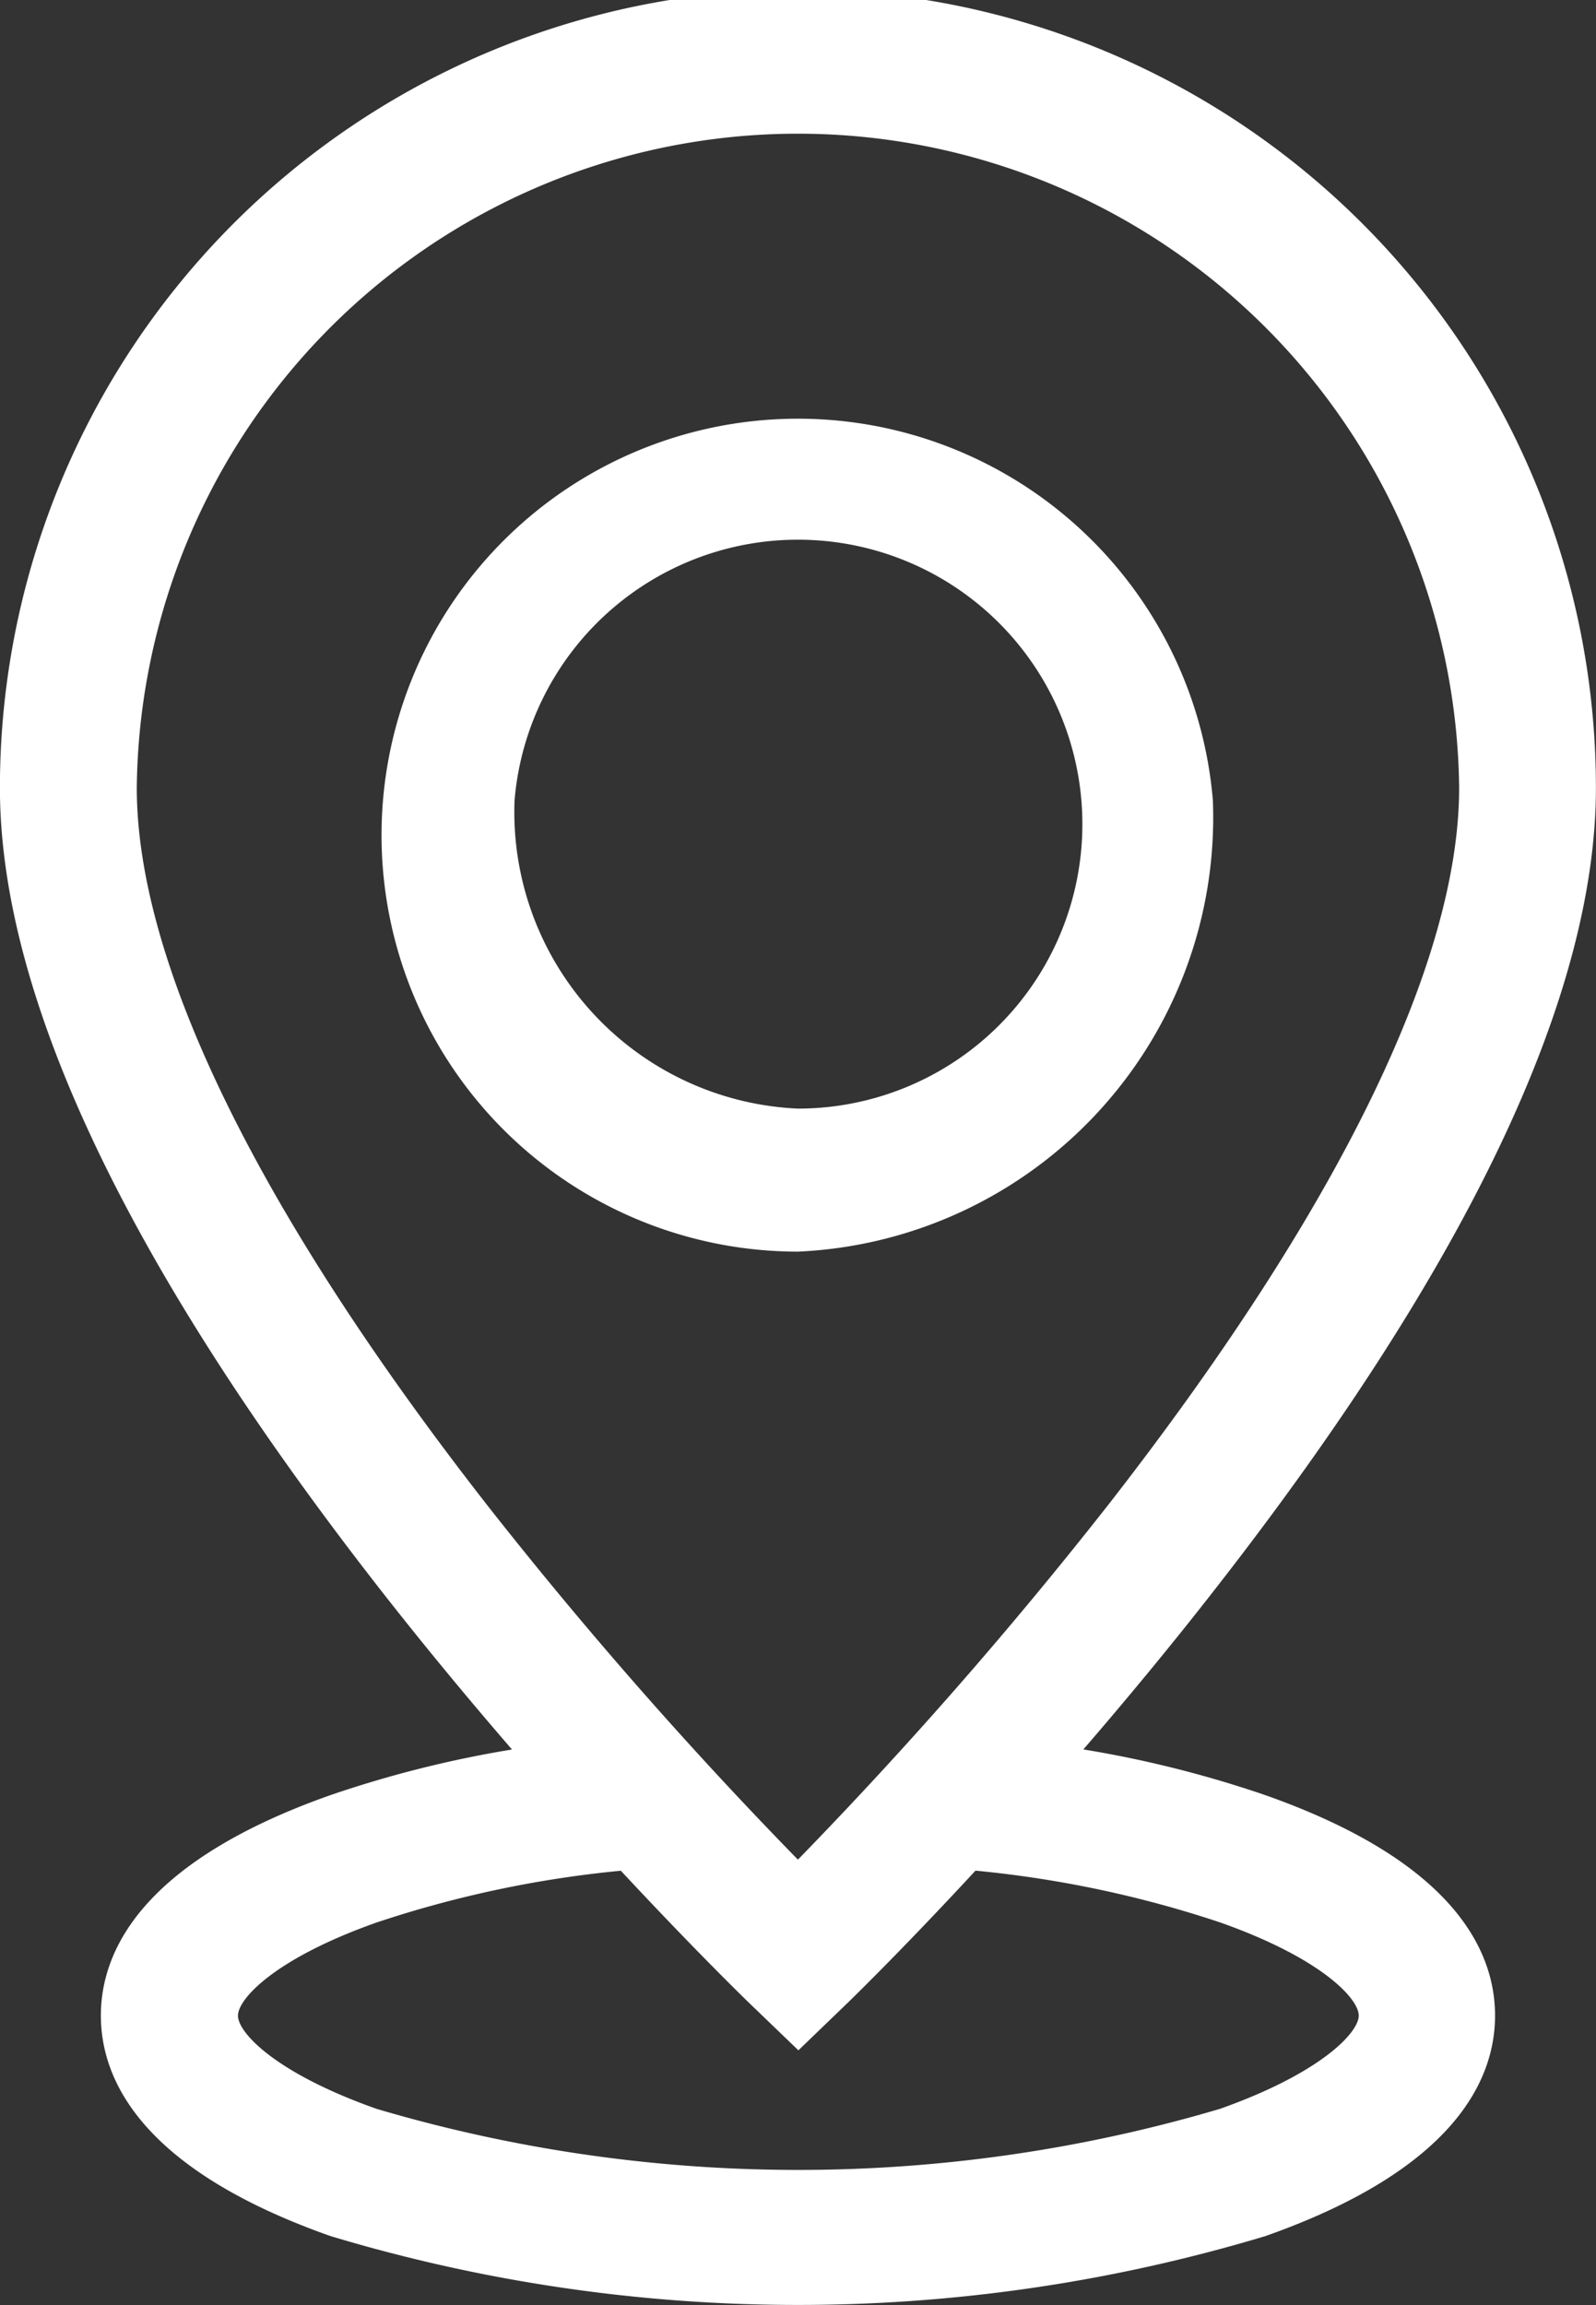
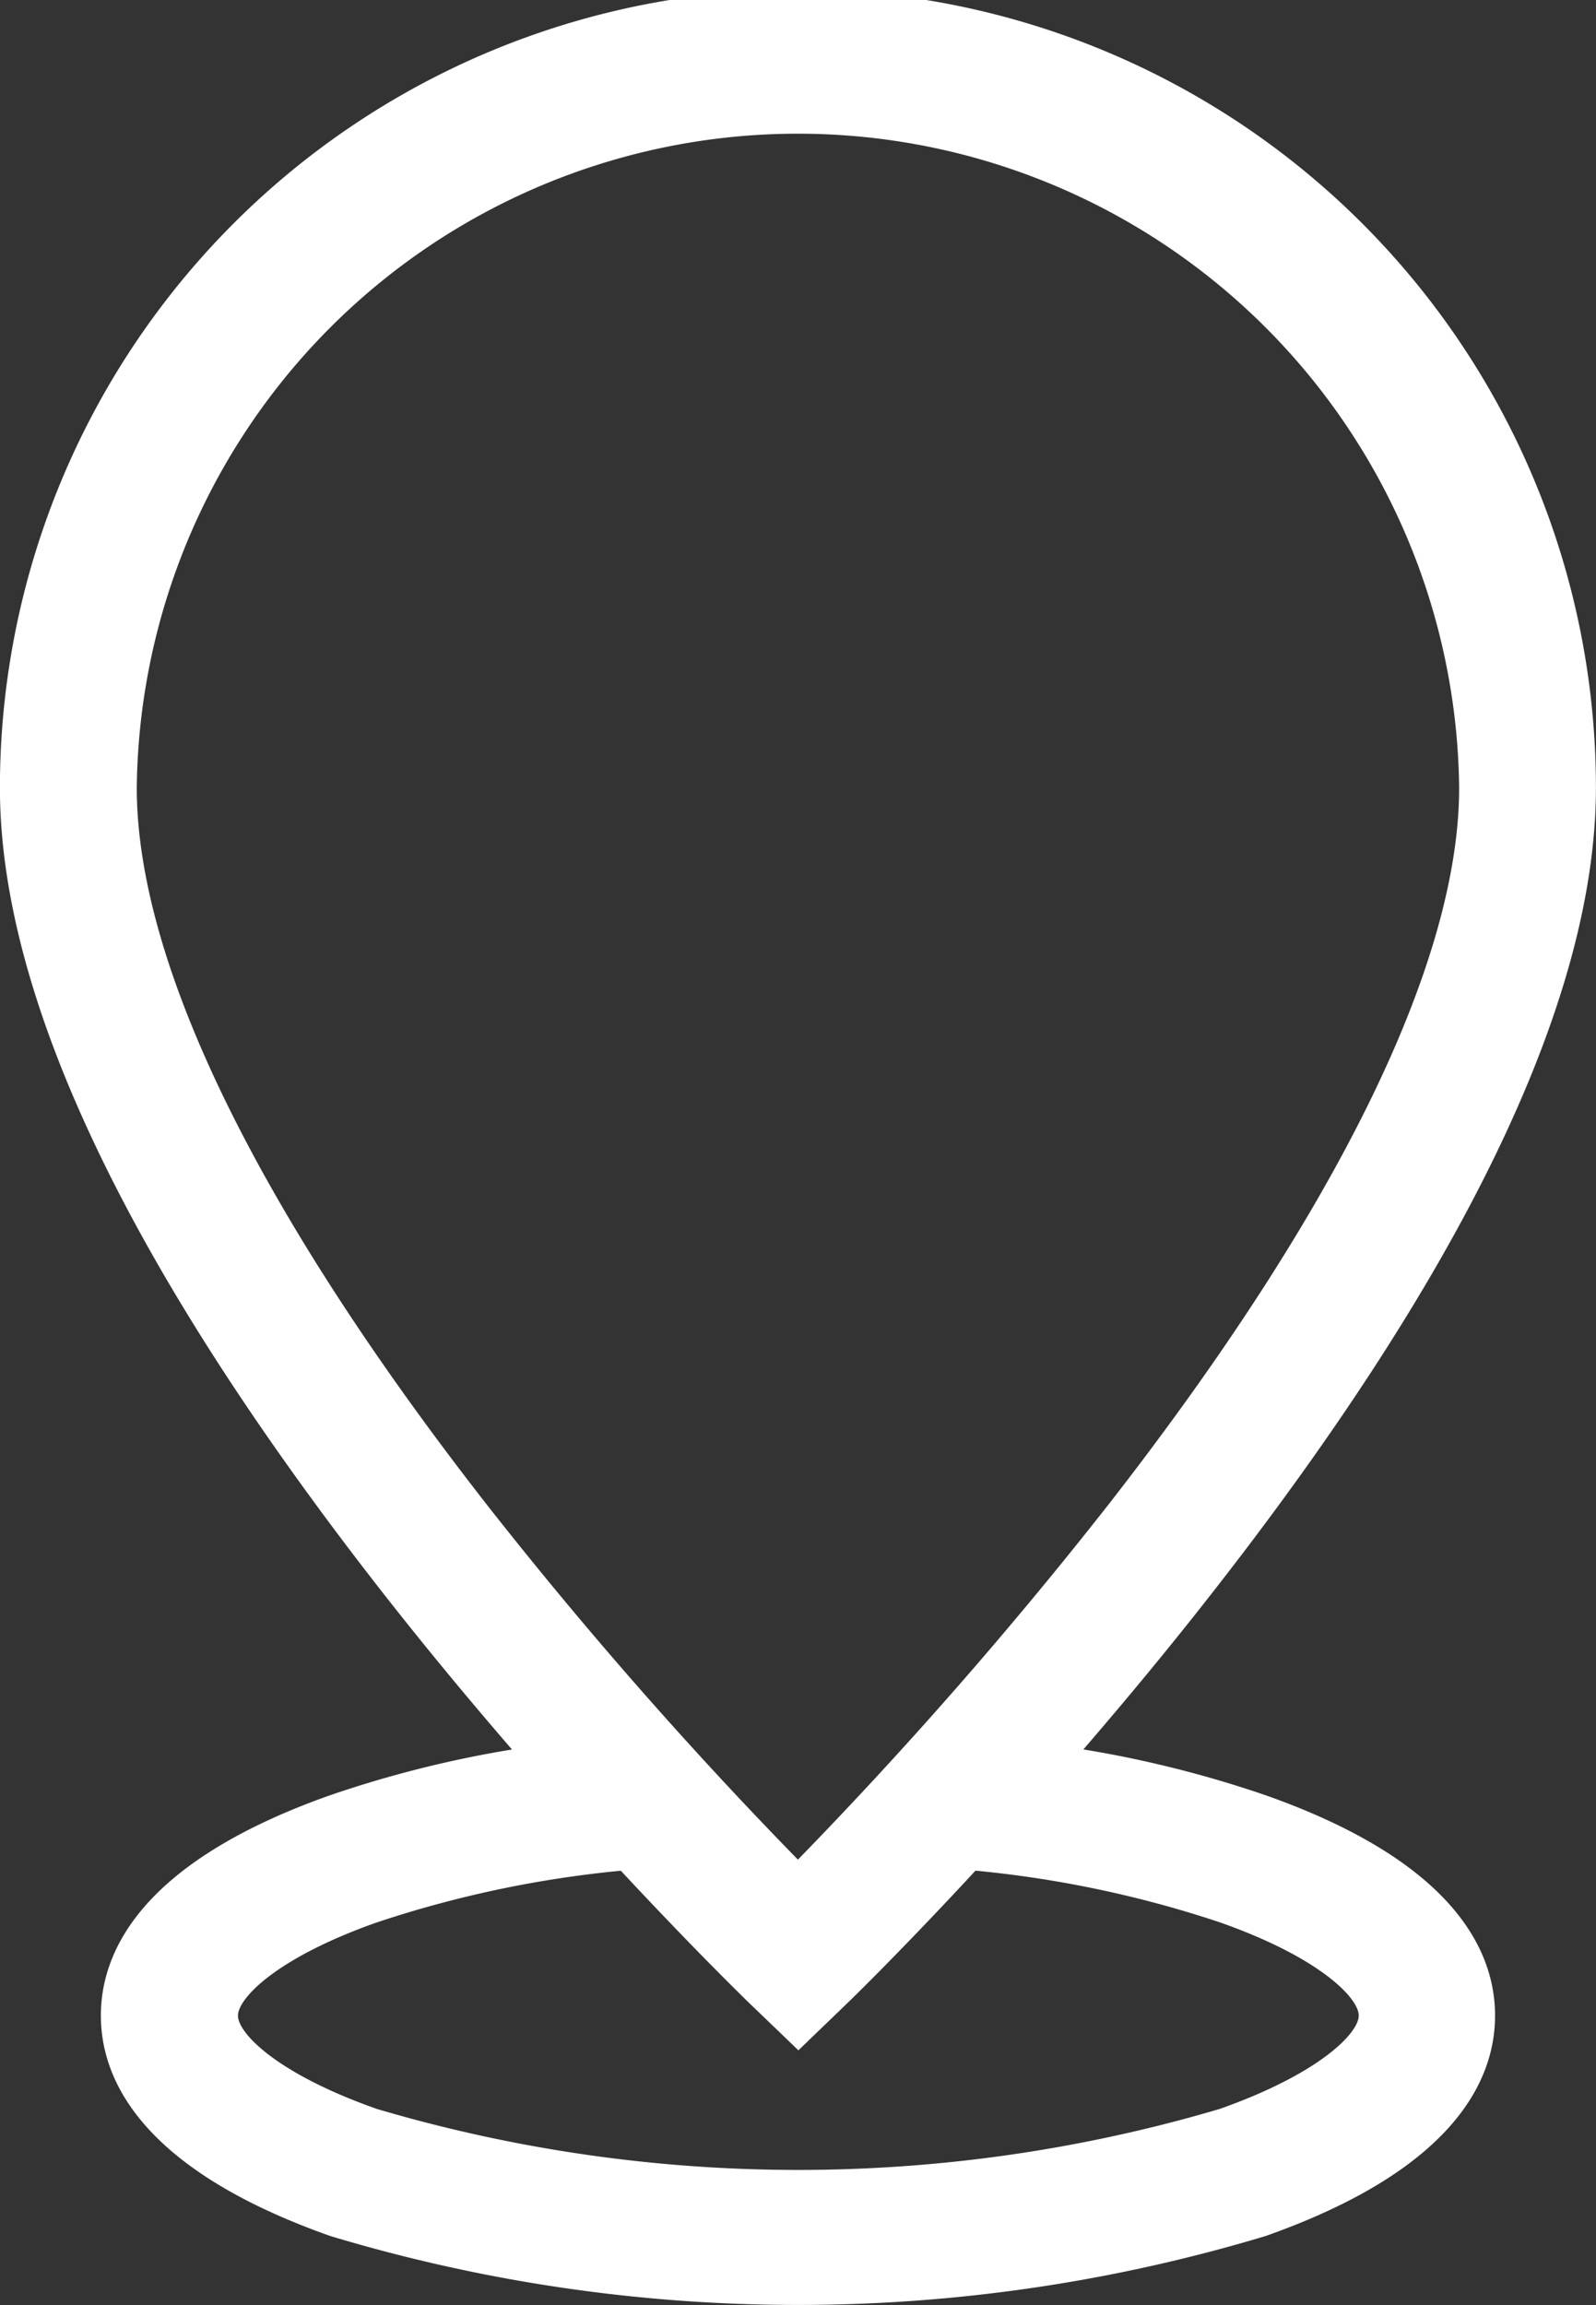
<svg xmlns="http://www.w3.org/2000/svg" id="location" width="20" height="28.88" viewBox="0 0 20 28.88">
  <rect x="0" y="0" width="20" height="28.88" fill="#333333" stroke="none" />
  <path id="Path_1486" data-name="Path 1486" d="M96.873,22.493a14,14,0,0,0-2.283-.574c.534-.619,1.1-1.3,1.674-2.038,3.151-4.044,4.749-7.412,4.749-10.011a10,10,0,0,0-20,0c0,2.614,1.6,5.986,4.75,10.025.569.729,1.135,1.41,1.667,2.025a13.993,13.993,0,0,0-2.276.572c-2.377.839-2.876,1.965-2.876,2.762s.5,1.923,2.876,2.762a20.315,20.315,0,0,0,11.719,0c2.377-.839,2.876-1.965,2.876-2.762S99.251,23.332,96.873,22.493ZM82.728,9.87a8.286,8.286,0,0,1,16.571,0c0,2.182-1.515,5.282-4.381,8.964A55.544,55.544,0,0,1,91.013,23.3a54.925,54.925,0,0,1-3.891-4.438C84.248,15.18,82.728,12.07,82.728,9.87ZM96.3,26.423a18.629,18.629,0,0,1-10.565,0c-1.267-.447-1.739-.954-1.739-1.168s.472-.721,1.739-1.168a13.809,13.809,0,0,1,3.059-.648c.931,1,1.576,1.626,1.625,1.673l.6.577.6-.578c.05-.048.691-.67,1.619-1.673a13.811,13.811,0,0,1,3.064.648c1.267.447,1.739.954,1.739,1.168S97.563,25.976,96.3,26.423Z" transform="translate(-81.014)" fill="#fff" />
-   <path id="Path_1487" data-name="Path 1487" d="M171.769,86.008a5.218,5.218,0,1,0-5.2,5.653A5.447,5.447,0,0,0,171.769,86.008Zm-8.751,0a3.564,3.564,0,1,1,3.551,3.861A3.72,3.72,0,0,1,163.018,86.008Z" transform="translate(-156.57 -75.979)" fill="#fff" />
</svg>